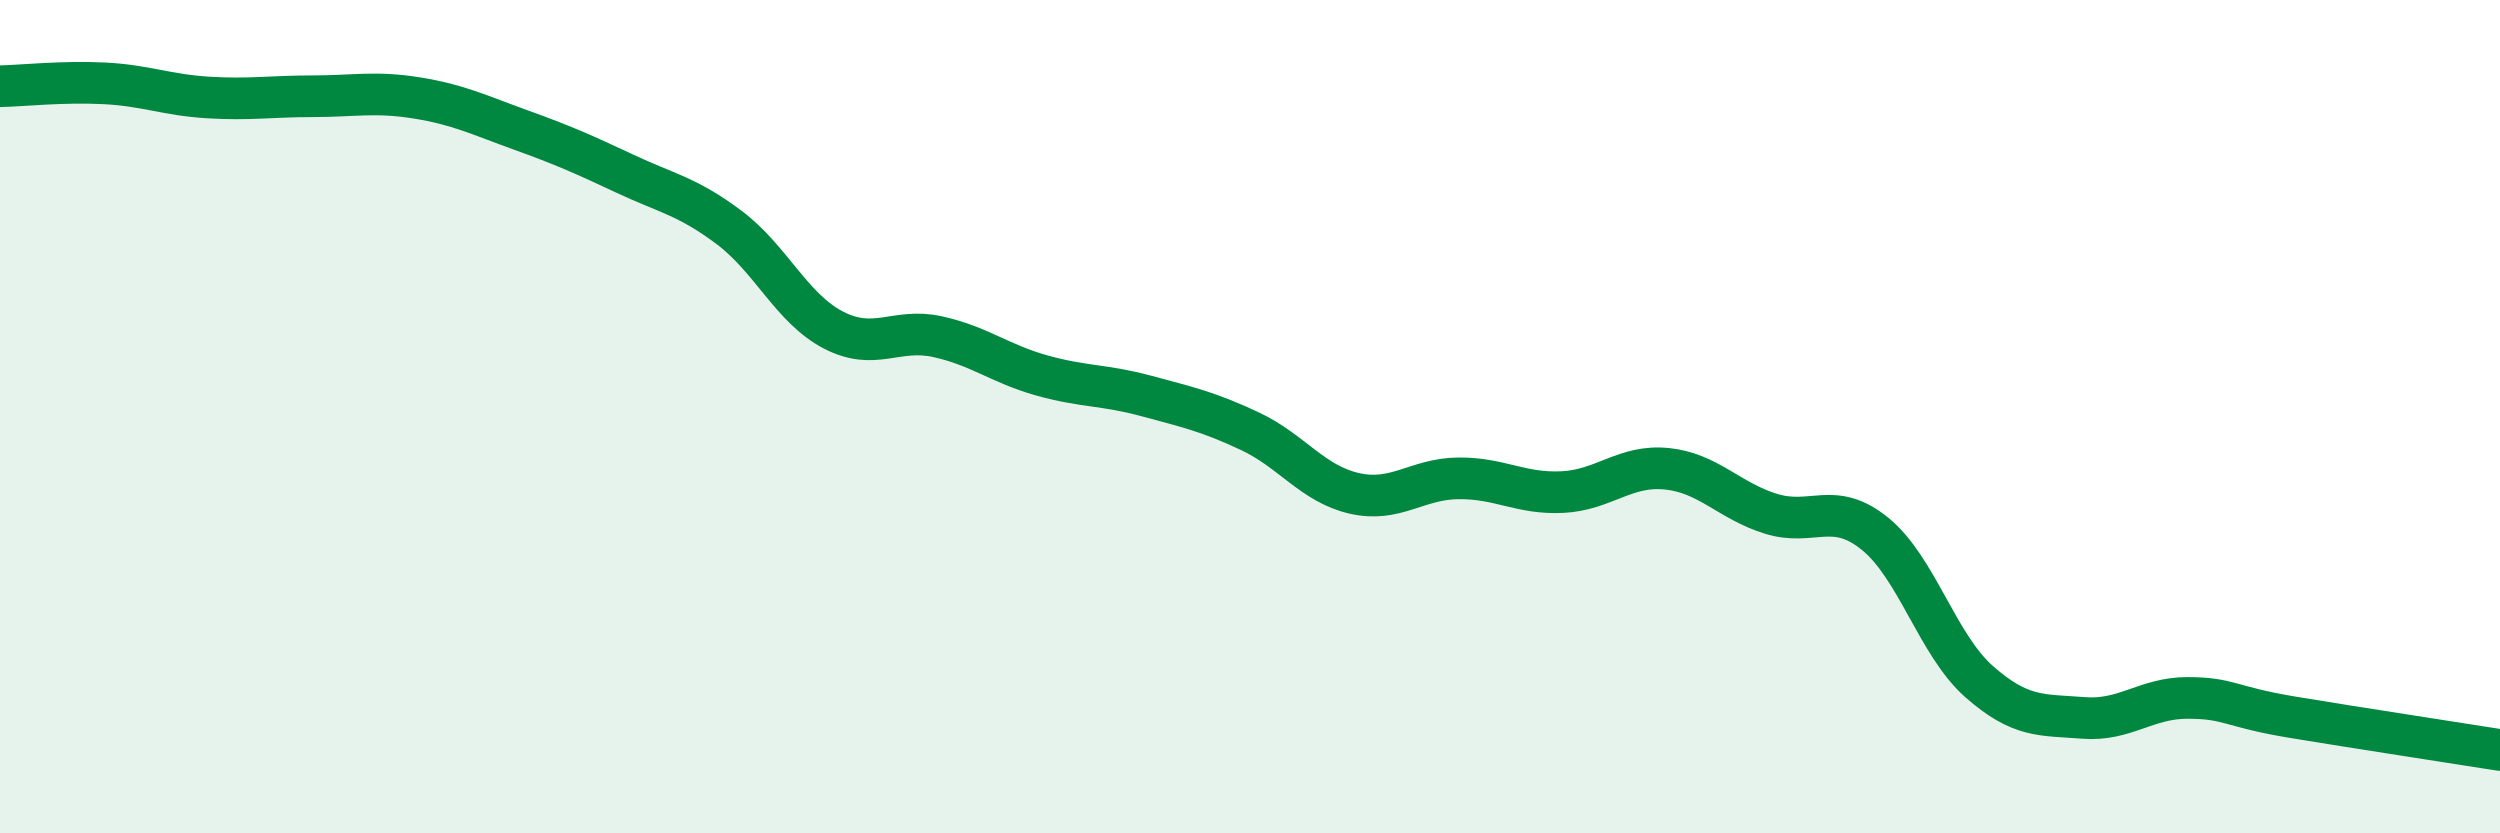
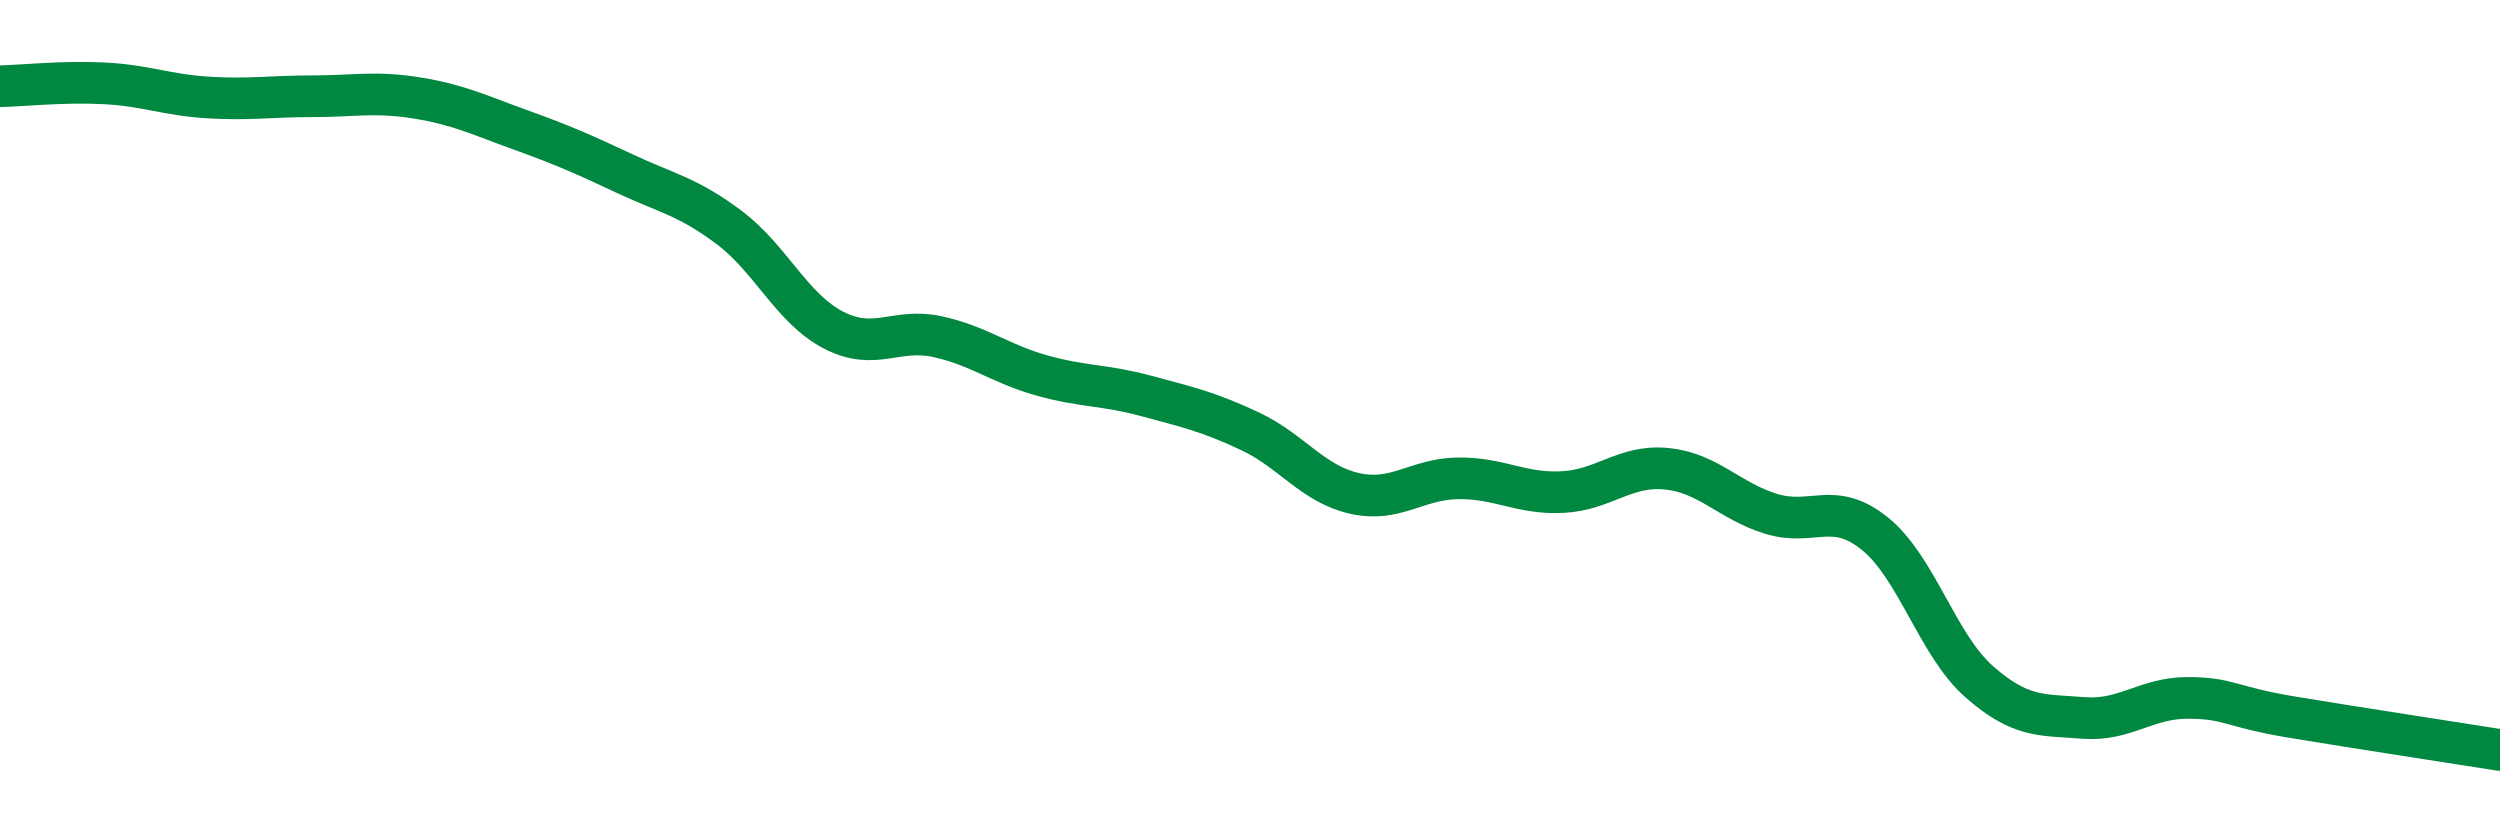
<svg xmlns="http://www.w3.org/2000/svg" width="60" height="20" viewBox="0 0 60 20">
-   <path d="M 0,2.07 C 0.5,2.06 1.5,1.95 2.5,2 C 3.5,2.05 4,2.28 5,2.34 C 6,2.4 6.5,2.31 7.5,2.31 C 8.5,2.31 9,2.19 10,2.35 C 11,2.51 11.5,2.76 12.5,3.12 C 13.5,3.48 14,3.7 15,4.17 C 16,4.64 16.5,4.71 17.5,5.46 C 18.5,6.21 19,7.4 20,7.92 C 21,8.44 21.5,7.86 22.5,8.08 C 23.5,8.3 24,8.73 25,9.01 C 26,9.29 26.5,9.23 27.5,9.5 C 28.5,9.77 29,9.88 30,10.35 C 31,10.82 31.5,11.61 32.5,11.84 C 33.5,12.07 34,11.49 35,11.48 C 36,11.47 36.5,11.86 37.5,11.81 C 38.5,11.76 39,11.15 40,11.25 C 41,11.35 41.5,12.02 42.5,12.33 C 43.5,12.64 44,12 45,12.81 C 46,13.62 46.5,15.48 47.5,16.36 C 48.5,17.24 49,17.15 50,17.23 C 51,17.31 51.5,16.75 52.5,16.75 C 53.5,16.75 53.5,16.96 55,17.21 C 56.5,17.46 59,17.84 60,18L60 20L0 20Z" fill="#008740" opacity="0.1" stroke-linecap="round" stroke-linejoin="round" />
  <path d="M 0,2.07 C 0.5,2.06 1.5,1.95 2.5,2 C 3.5,2.05 4,2.28 5,2.34 C 6,2.4 6.5,2.31 7.5,2.31 C 8.5,2.31 9,2.19 10,2.35 C 11,2.51 11.5,2.76 12.5,3.12 C 13.5,3.48 14,3.7 15,4.17 C 16,4.64 16.5,4.71 17.5,5.46 C 18.5,6.21 19,7.4 20,7.92 C 21,8.44 21.5,7.86 22.5,8.08 C 23.5,8.3 24,8.73 25,9.01 C 26,9.29 26.5,9.23 27.5,9.5 C 28.5,9.77 29,9.88 30,10.35 C 31,10.82 31.5,11.61 32.5,11.84 C 33.5,12.07 34,11.49 35,11.48 C 36,11.47 36.5,11.86 37.5,11.81 C 38.5,11.76 39,11.15 40,11.25 C 41,11.35 41.5,12.02 42.5,12.33 C 43.5,12.64 44,12 45,12.81 C 46,13.62 46.5,15.48 47.5,16.36 C 48.5,17.24 49,17.15 50,17.23 C 51,17.31 51.5,16.75 52.5,16.75 C 53.5,16.75 53.5,16.96 55,17.21 C 56.5,17.46 59,17.84 60,18" stroke="#008740" stroke-width="1" fill="none" stroke-linecap="round" stroke-linejoin="round" />
</svg>